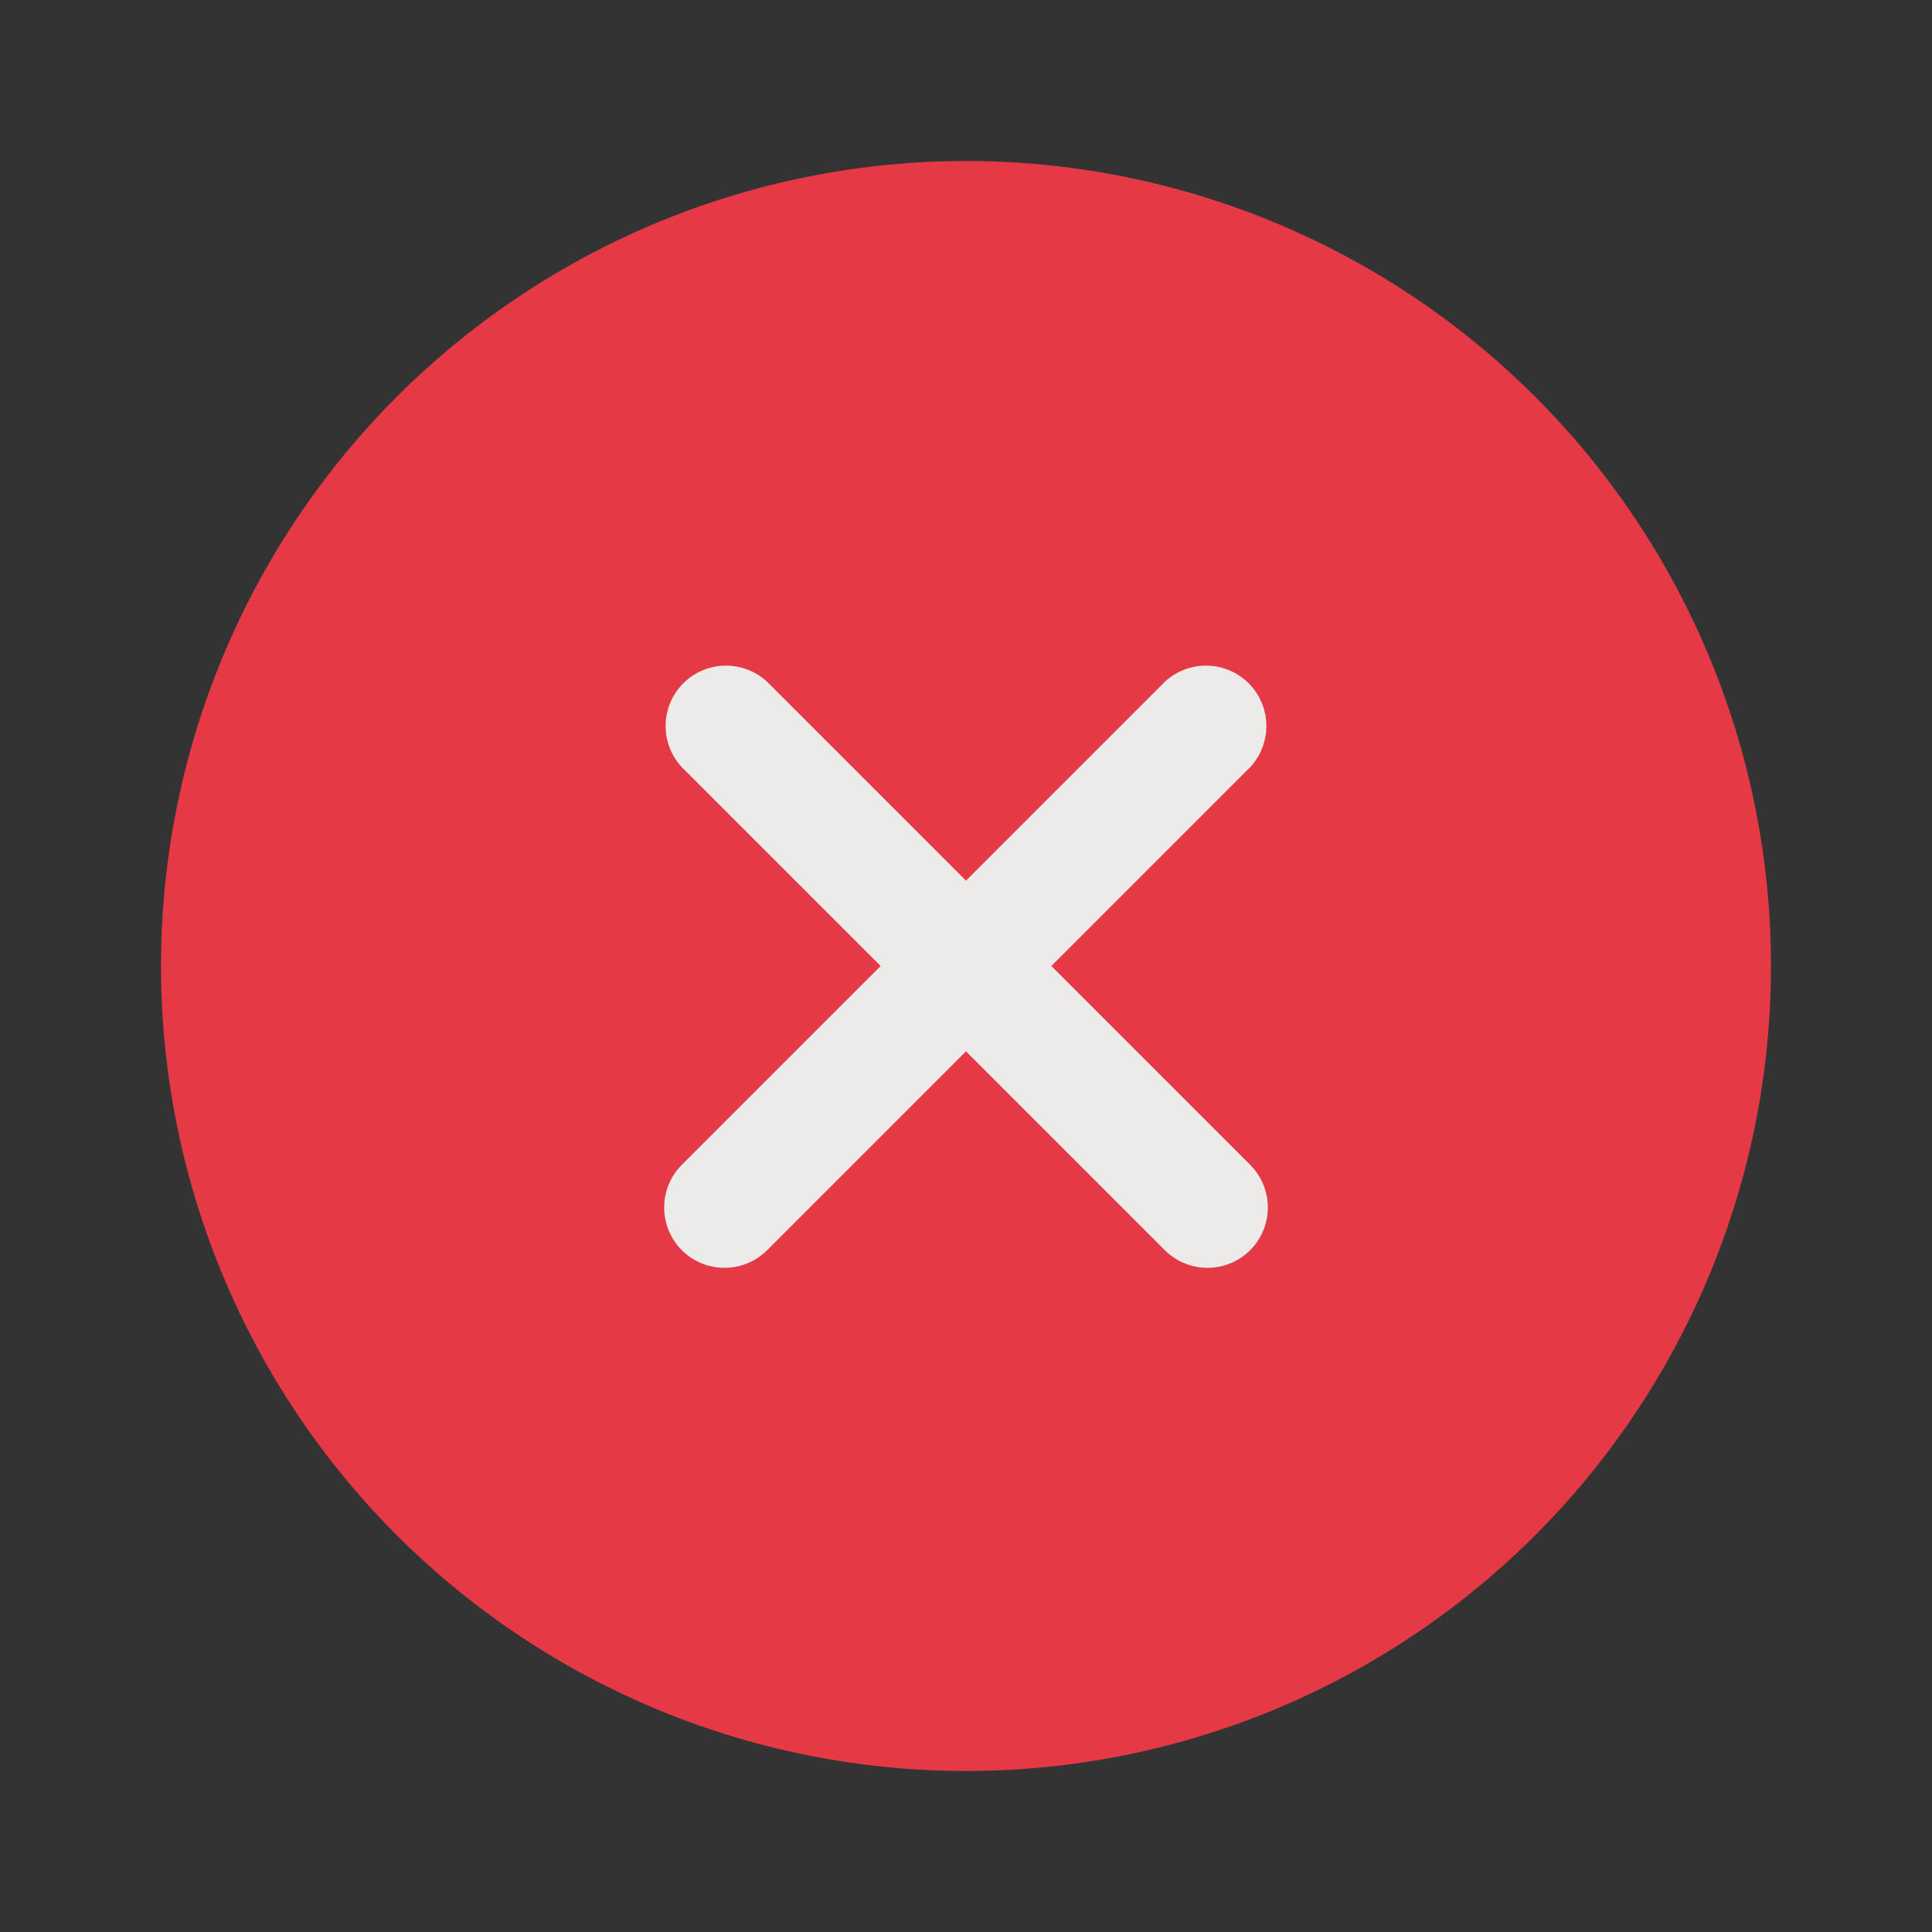
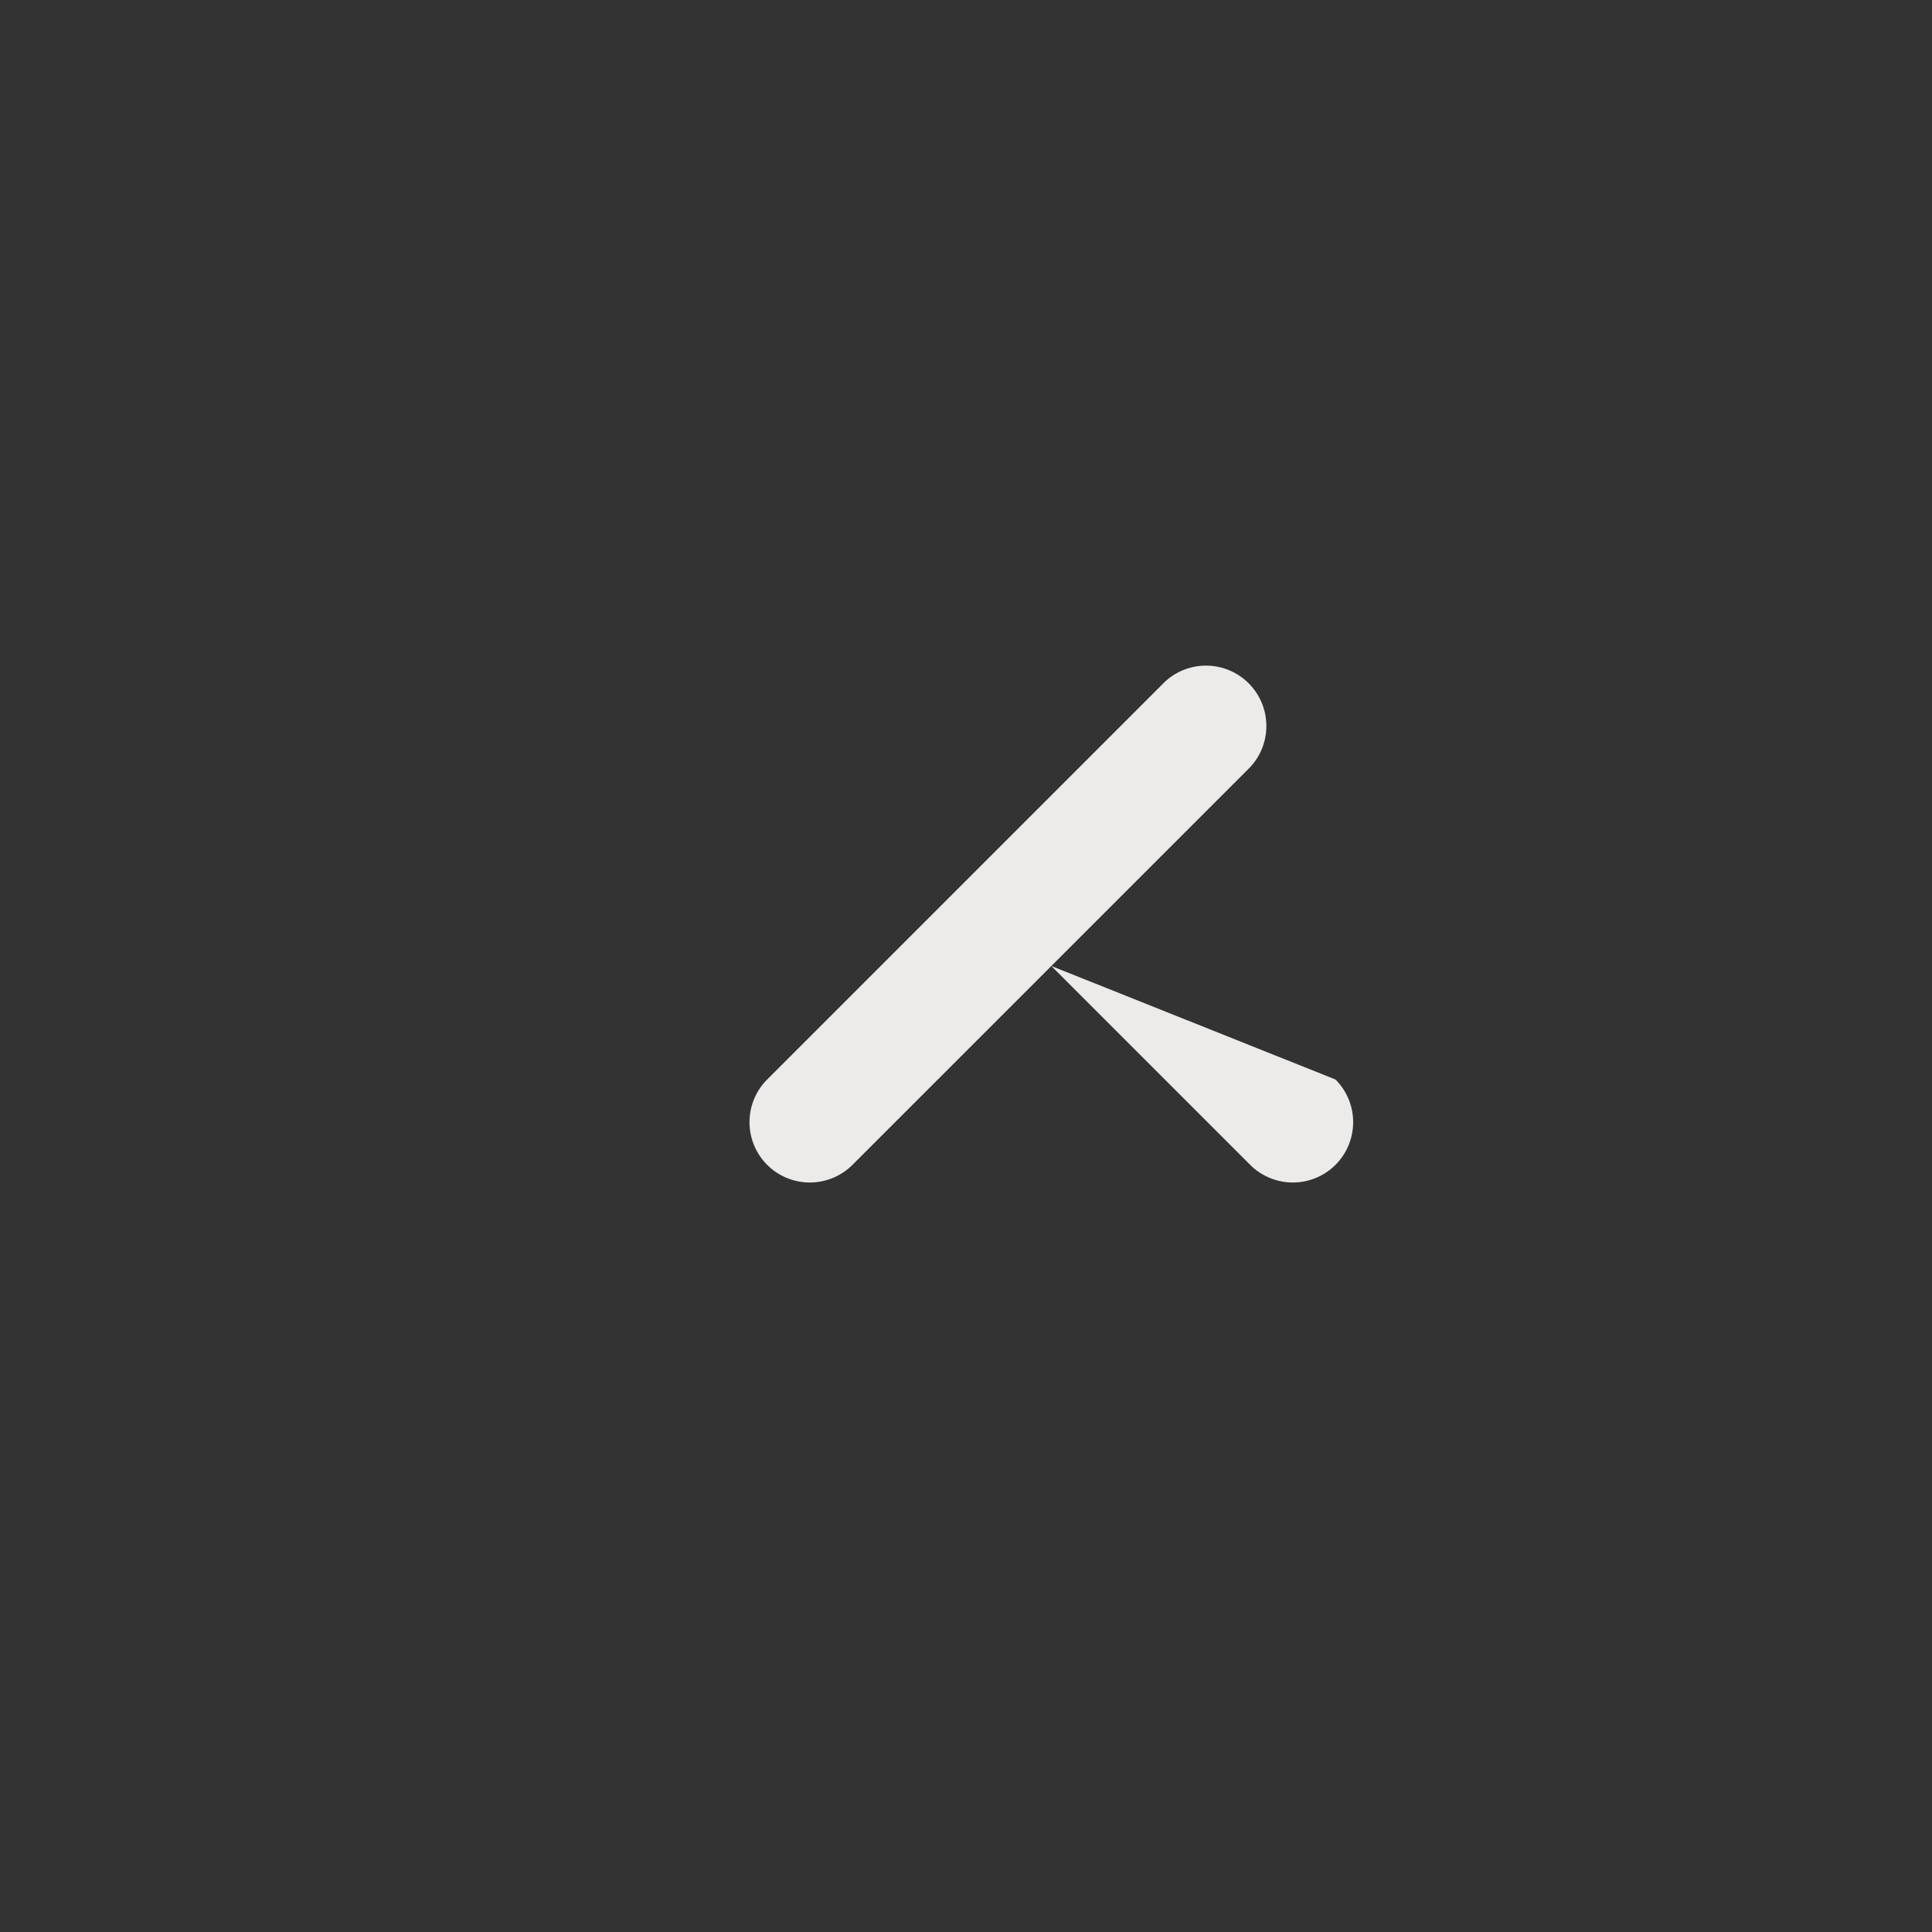
<svg xmlns="http://www.w3.org/2000/svg" height="512" viewBox="0 0 24 24" width="512">
  <rect x="0" y="0" width="24" height="24" fill="#333333" stroke="none" />
  <g id="Flat_Color" data-name="Flat Color">
-     <circle cx="12" cy="12" fill="#e63946" r="10" />
-     <path d="m13.06 12 2.47-2.47a.75.75 0 0 0 -1.06-1.06l-2.47 2.47-2.47-2.47a.75.75 0 0 0 -1.06 1.06l2.47 2.47-2.47 2.47a.75.75 0 0 0 0 1.06.75.75 0 0 0 1.06 0l2.47-2.47 2.47 2.47a.75.75 0 0 0 1.06 0 .75.75 0 0 0 0-1.06z" fill="#edebea" />
+     <path d="m13.06 12 2.47-2.47a.75.75 0 0 0 -1.06-1.06l-2.47 2.47-2.47-2.47l2.47 2.47-2.47 2.47a.75.75 0 0 0 0 1.06.75.75 0 0 0 1.06 0l2.47-2.47 2.47 2.47a.75.75 0 0 0 1.06 0 .75.75 0 0 0 0-1.06z" fill="#edebea" />
  </g>
</svg>